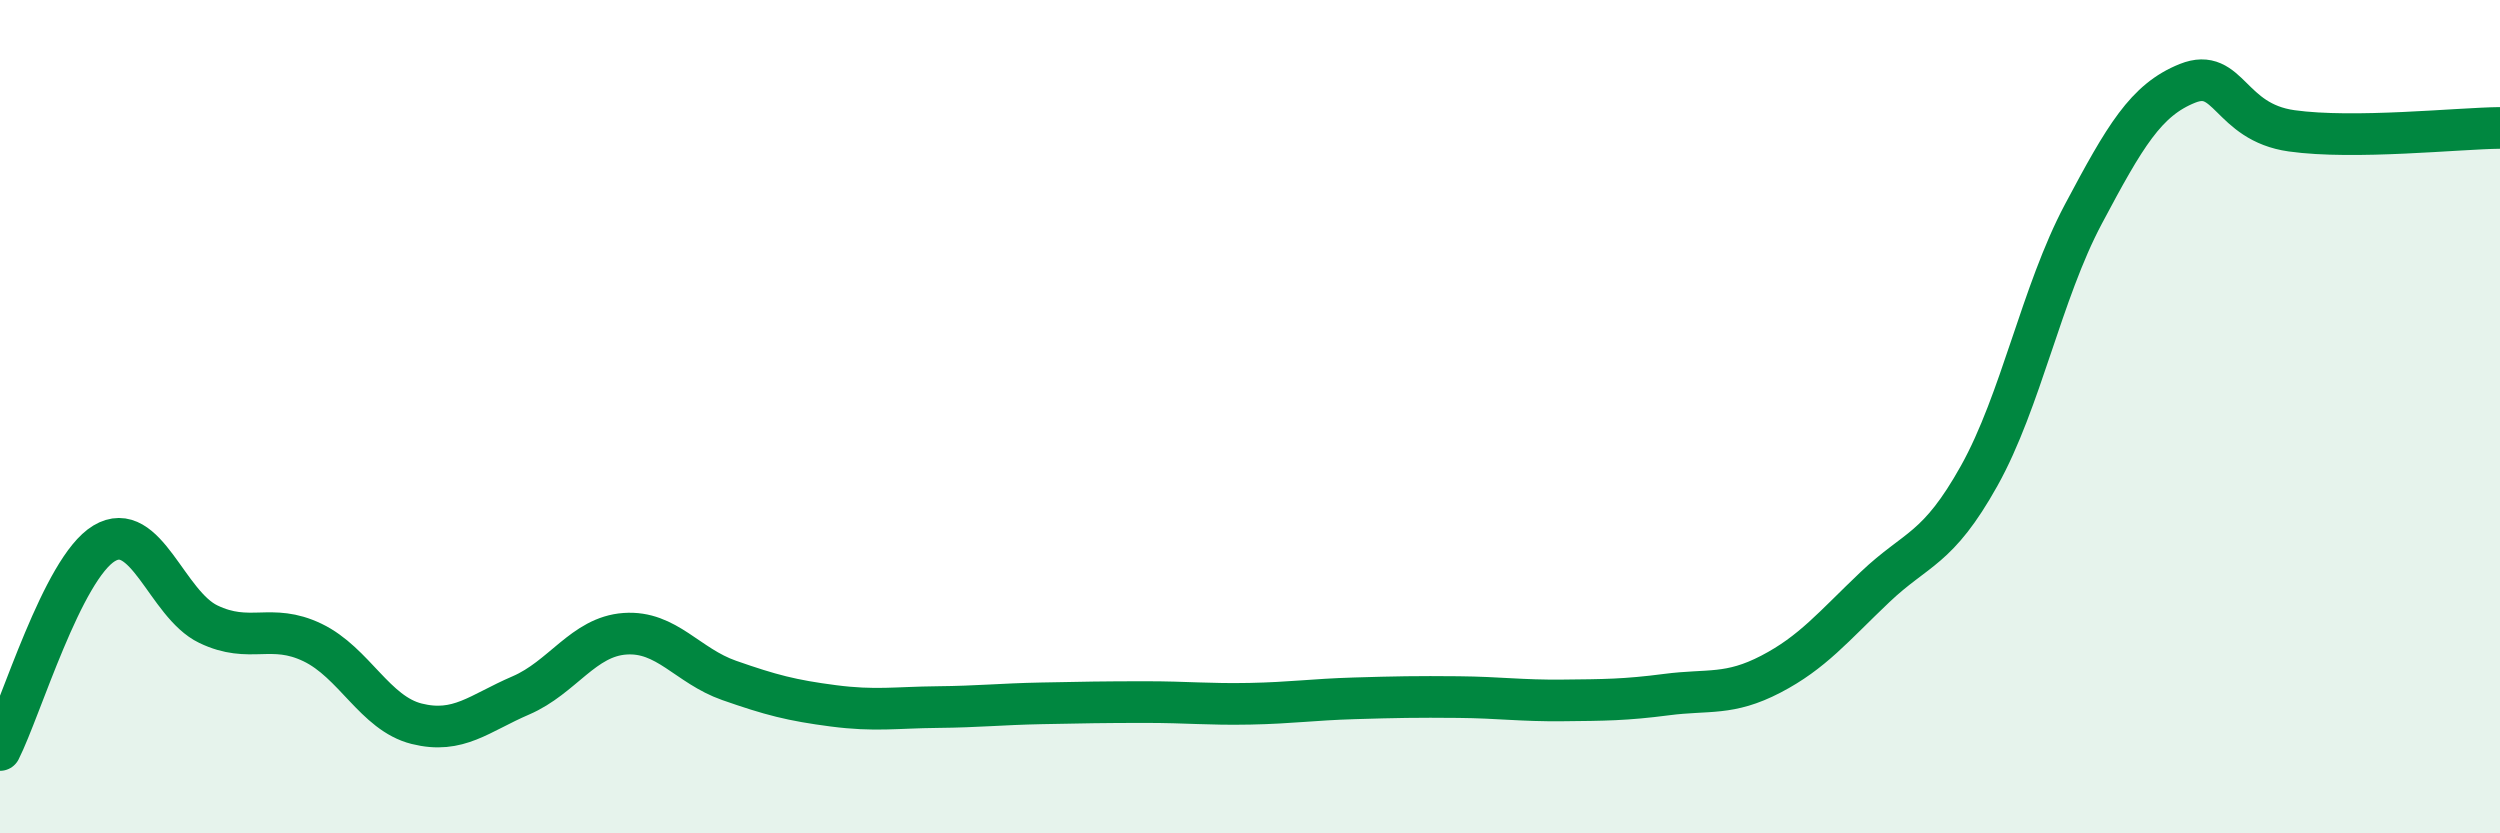
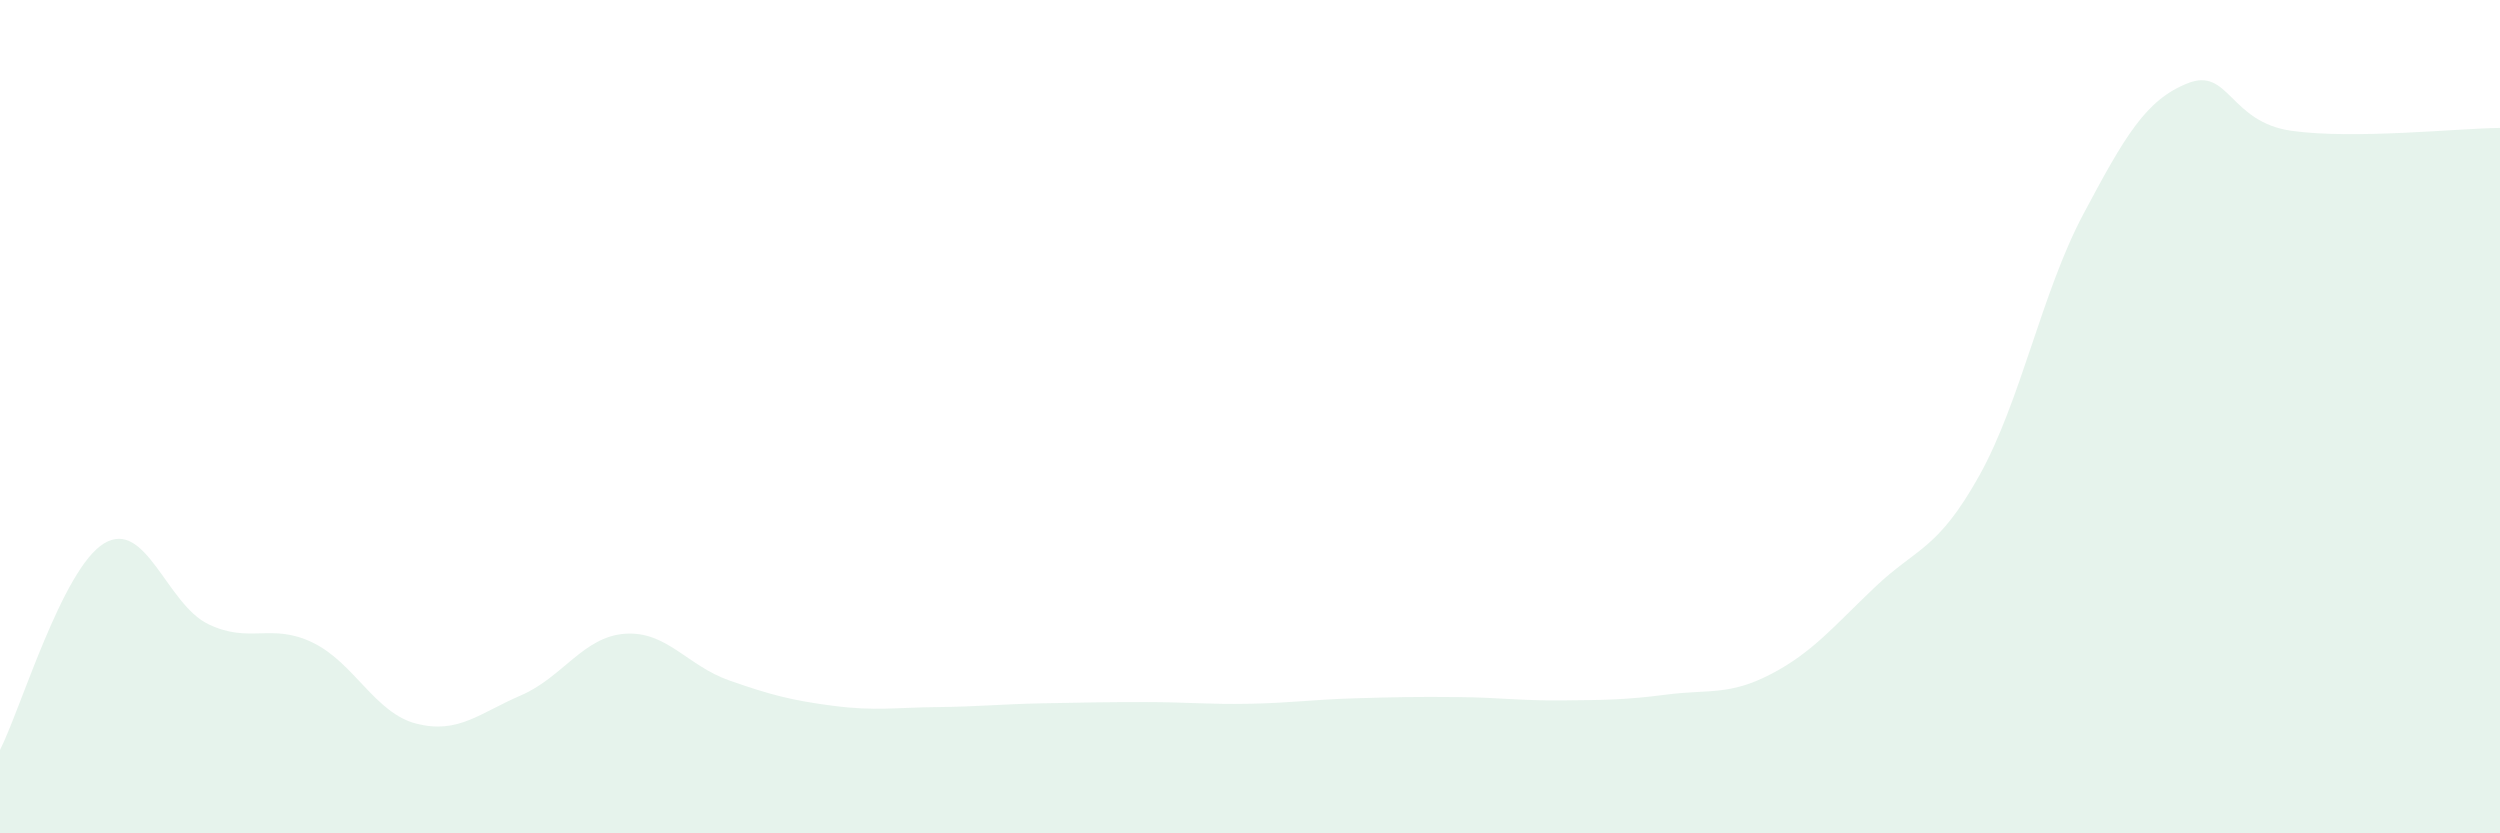
<svg xmlns="http://www.w3.org/2000/svg" width="60" height="20" viewBox="0 0 60 20">
  <path d="M 0,18 C 0.5,17.01 1.5,13.64 2.5,13.04 C 3.5,12.44 4,14.5 5,14.98 C 6,15.46 6.5,14.94 7.5,15.42 C 8.5,15.9 9,17.12 10,17.37 C 11,17.62 11.5,17.12 12.5,16.69 C 13.5,16.26 14,15.28 15,15.21 C 16,15.14 16.5,15.98 17.5,16.33 C 18.5,16.68 19,16.81 20,16.94 C 21,17.07 21.5,16.98 22.5,16.97 C 23.5,16.96 24,16.9 25,16.88 C 26,16.86 26.5,16.85 27.5,16.85 C 28.5,16.85 29,16.91 30,16.89 C 31,16.87 31.5,16.79 32.5,16.76 C 33.5,16.73 34,16.72 35,16.73 C 36,16.74 36.5,16.82 37.5,16.81 C 38.5,16.8 39,16.8 40,16.67 C 41,16.54 41.5,16.7 42.5,16.18 C 43.5,15.66 44,15.04 45,14.09 C 46,13.14 46.5,13.21 47.5,11.42 C 48.5,9.63 49,7.02 50,5.14 C 51,3.26 51.5,2.4 52.5,2 C 53.5,1.6 53.5,2.93 55,3.14 C 56.5,3.35 59,3.08 60,3.07L60 20L0 20Z" fill="#008740" opacity="0.1" stroke-linecap="round" stroke-linejoin="round" />
-   <path d="M 0,18 C 0.5,17.01 1.5,13.64 2.5,13.04 C 3.5,12.44 4,14.5 5,14.98 C 6,15.46 6.5,14.94 7.5,15.42 C 8.5,15.9 9,17.12 10,17.37 C 11,17.62 11.5,17.12 12.5,16.69 C 13.5,16.26 14,15.28 15,15.21 C 16,15.14 16.5,15.98 17.5,16.33 C 18.5,16.68 19,16.81 20,16.94 C 21,17.07 21.5,16.98 22.5,16.97 C 23.5,16.96 24,16.9 25,16.88 C 26,16.86 26.5,16.85 27.5,16.85 C 28.5,16.85 29,16.91 30,16.89 C 31,16.87 31.5,16.79 32.5,16.76 C 33.5,16.73 34,16.72 35,16.73 C 36,16.74 36.5,16.82 37.5,16.81 C 38.5,16.8 39,16.8 40,16.67 C 41,16.54 41.5,16.7 42.5,16.18 C 43.5,15.66 44,15.04 45,14.09 C 46,13.14 46.5,13.21 47.5,11.42 C 48.5,9.63 49,7.02 50,5.14 C 51,3.26 51.5,2.4 52.5,2 C 53.5,1.6 53.5,2.93 55,3.14 C 56.5,3.35 59,3.08 60,3.07" stroke="#008740" stroke-width="1" fill="none" stroke-linecap="round" stroke-linejoin="round" />
</svg>